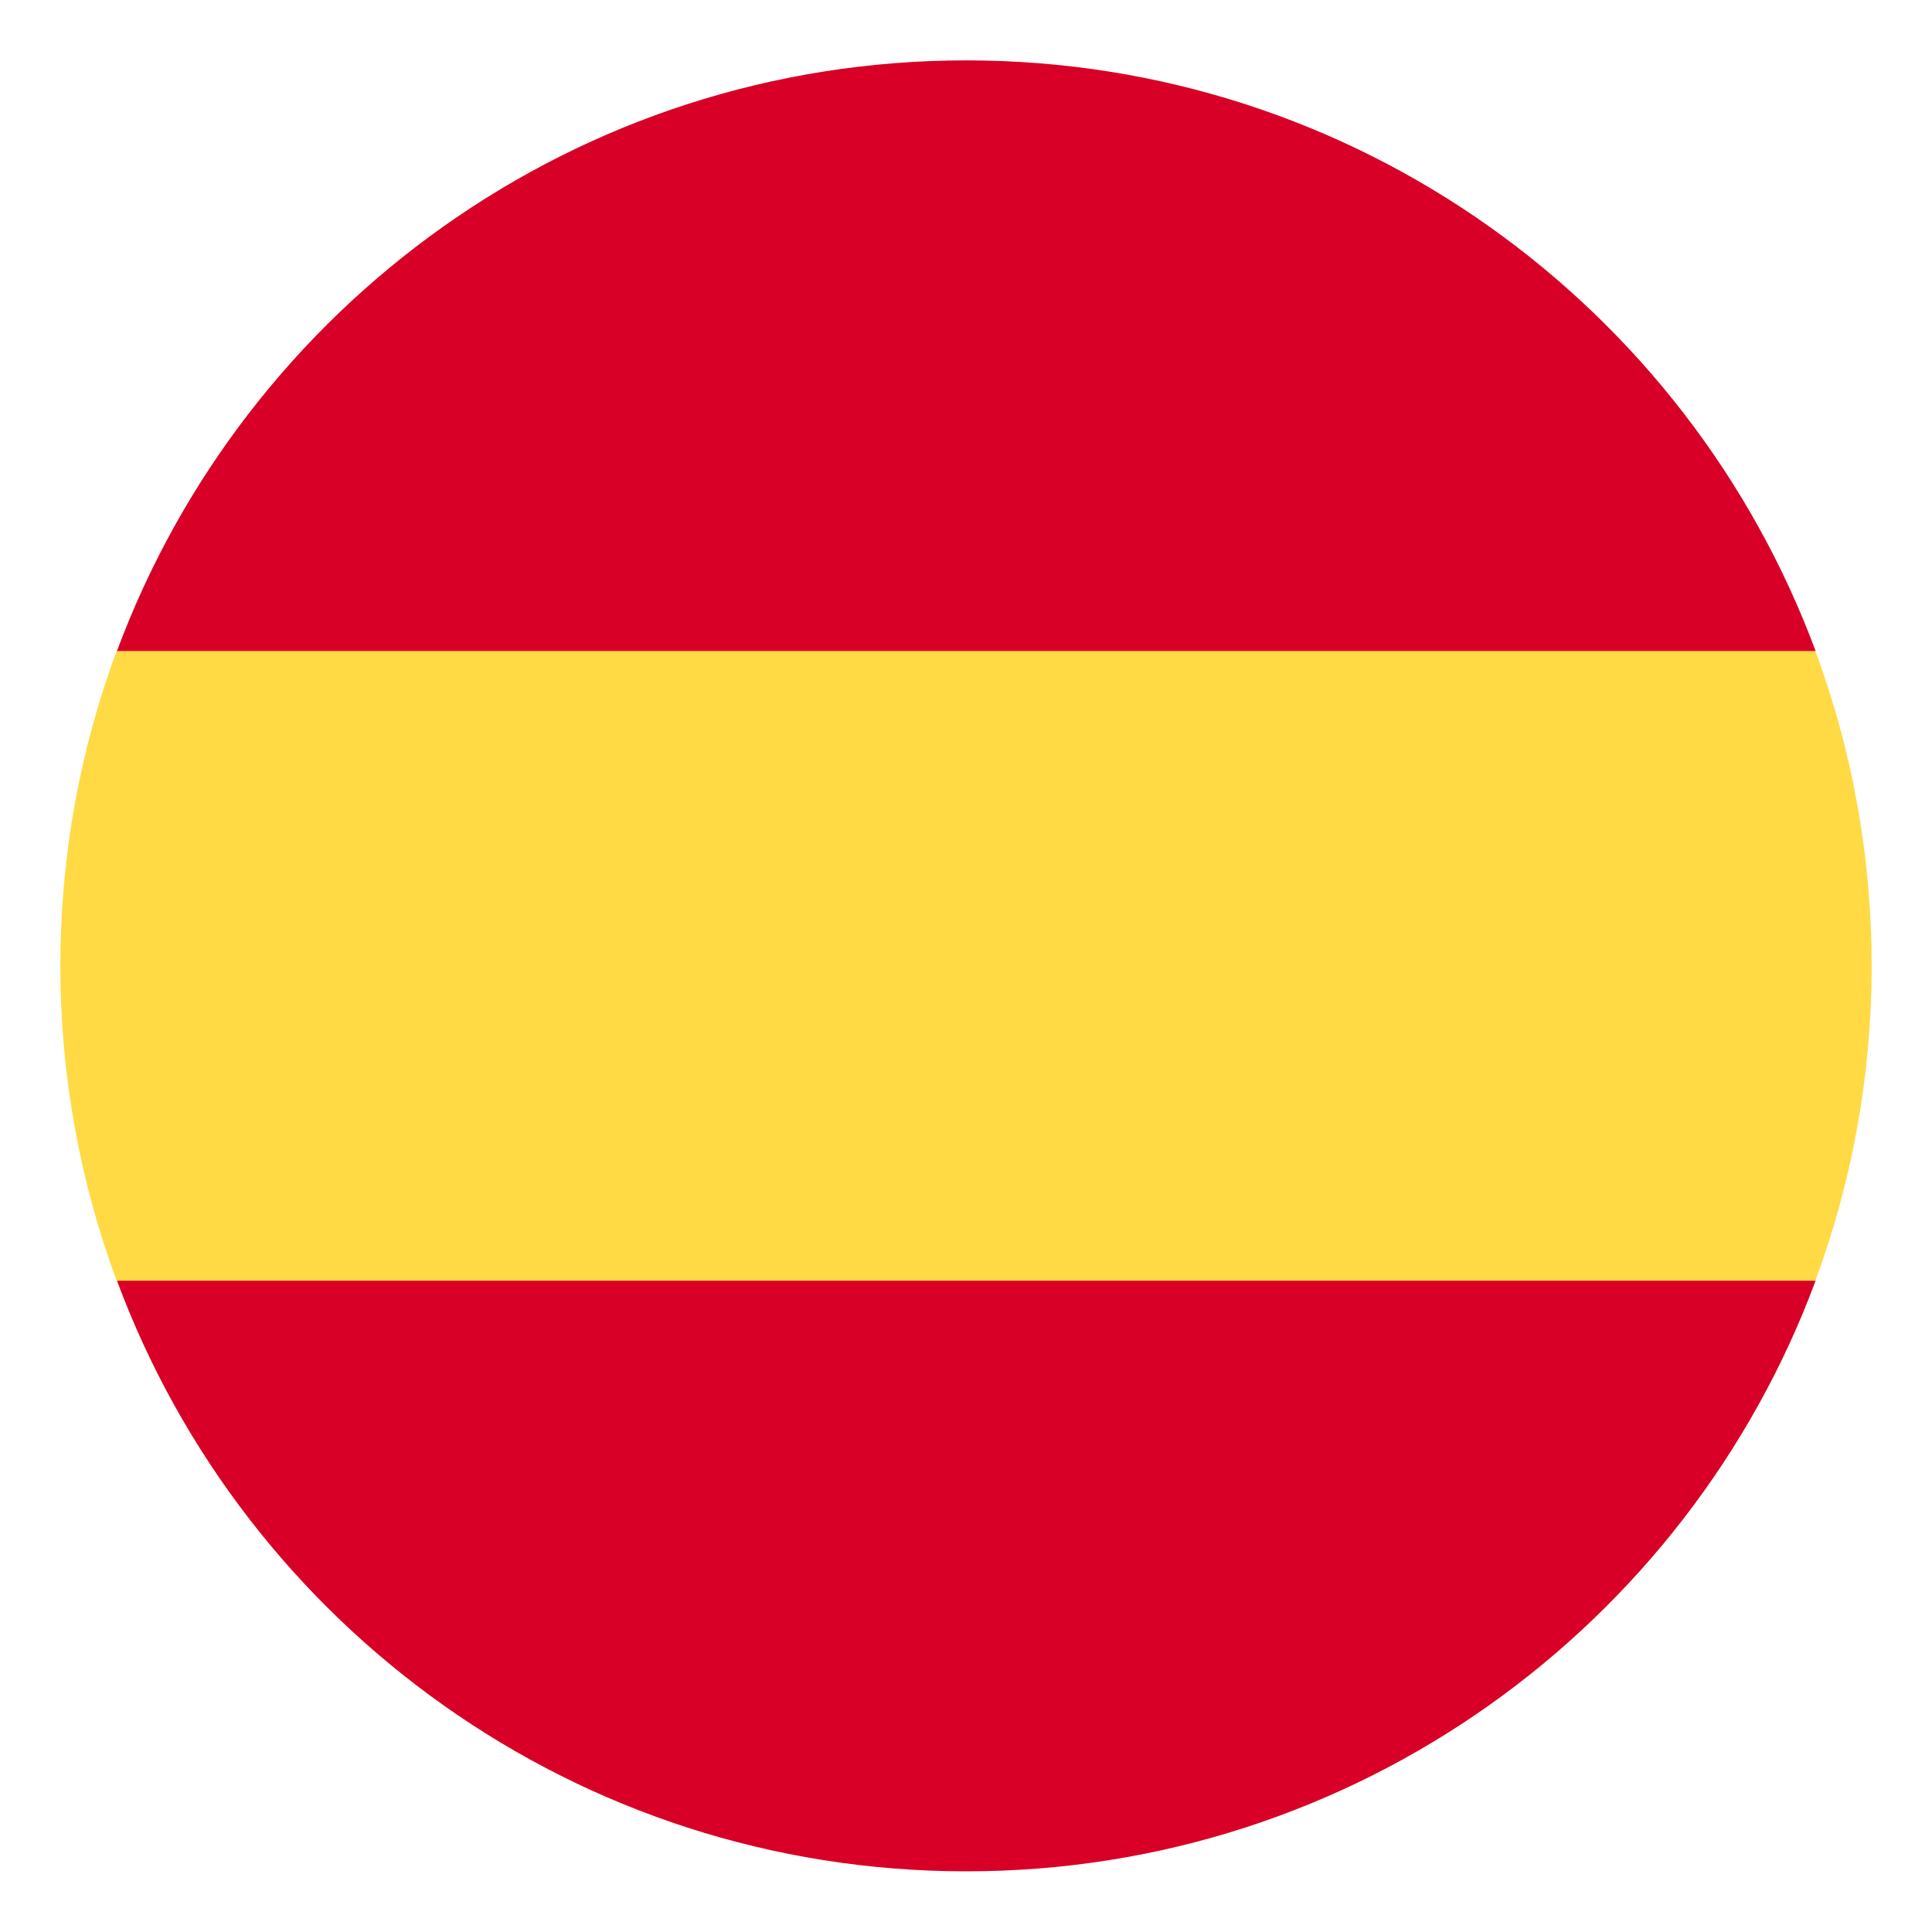
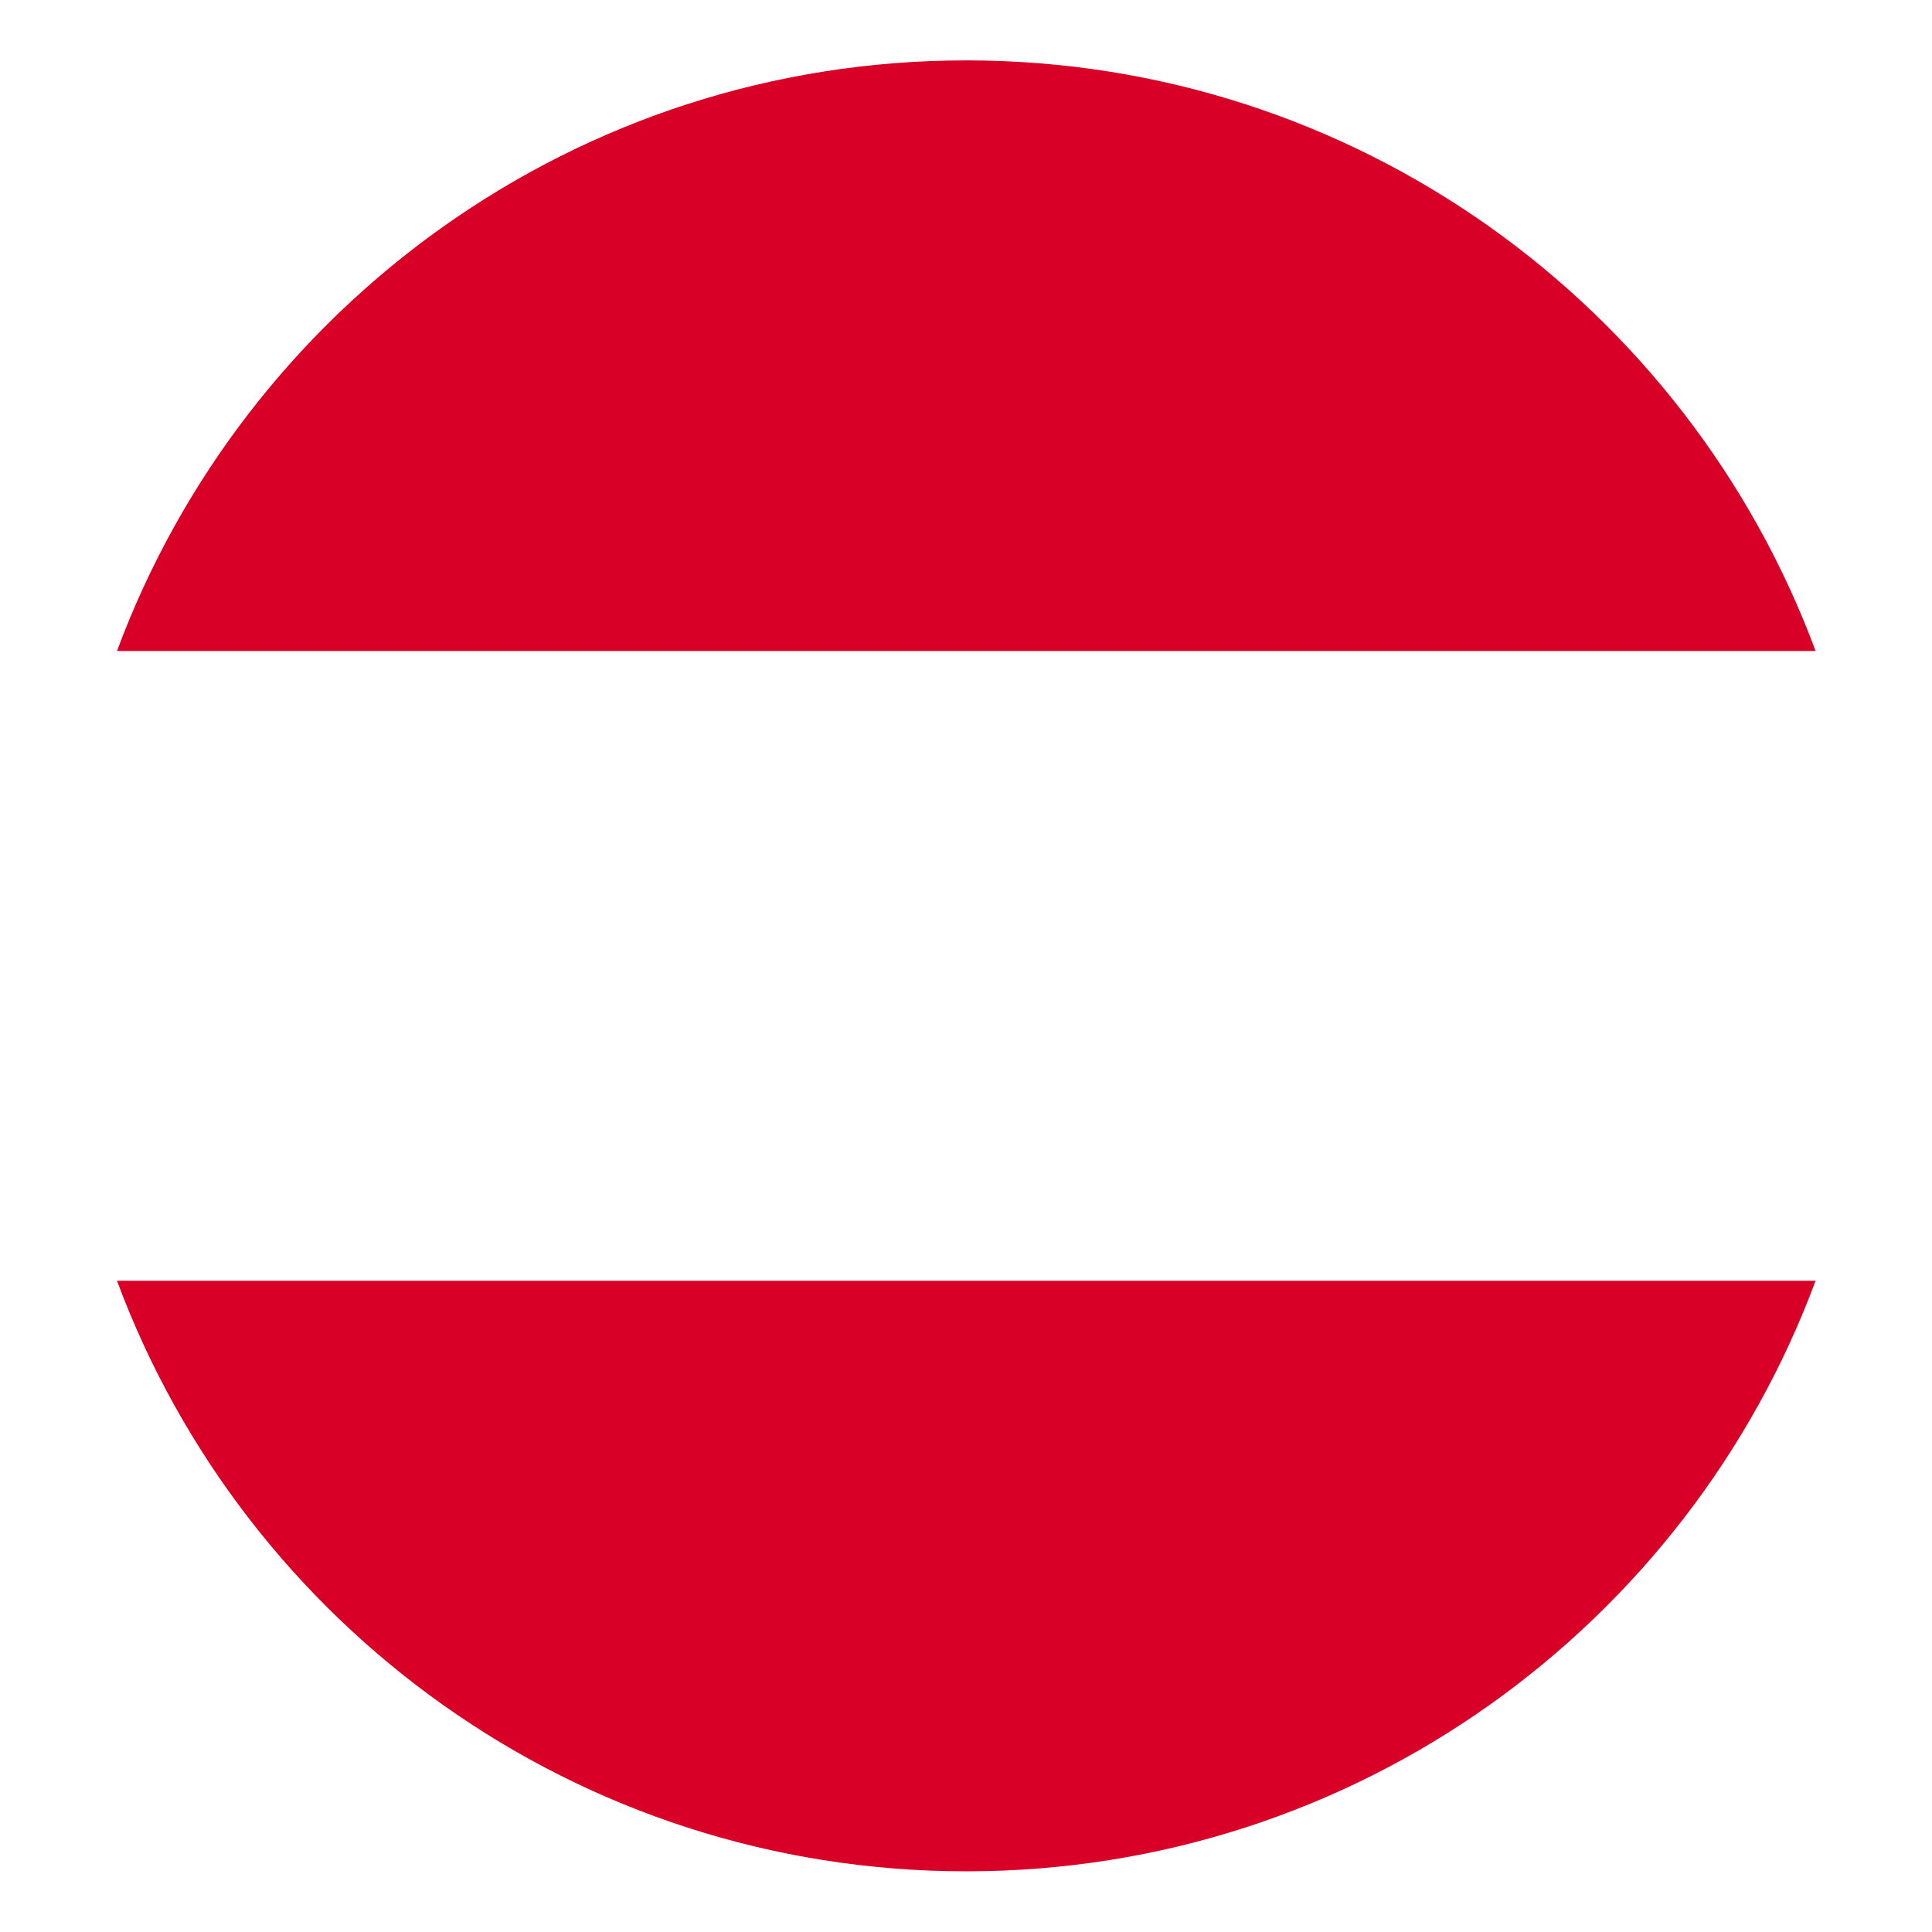
<svg xmlns="http://www.w3.org/2000/svg" width="20" height="20" viewBox="0 0 20 20" fill="none">
  <g clip-path="url(#clip0_3474_27744)">
-     <path d="M0.625 9.998C0.625 11.145 0.831 12.243 1.208 13.259L10 14.074L18.792 13.259C19.169 12.243 19.375 11.145 19.375 9.998C19.375 8.851 19.169 7.753 18.792 6.737L10 5.922L1.208 6.737C0.831 7.753 0.625 8.851 0.625 9.998Z" fill="#FFDA44" />
    <path d="M18.795 6.739C17.47 3.169 14.034 0.625 10.003 0.625C5.972 0.625 2.536 3.169 1.211 6.739H18.795Z" fill="#D80027" />
    <path d="M1.211 13.258C2.536 16.828 5.972 19.372 10.003 19.372C14.034 19.372 17.47 16.828 18.795 13.258H1.211Z" fill="#D80027" />
  </g>
  <defs>
    <clipPath id="clip0_3474_27744">
      <rect width="20" height="20" fill="white" />
    </clipPath>
  </defs>
</svg>